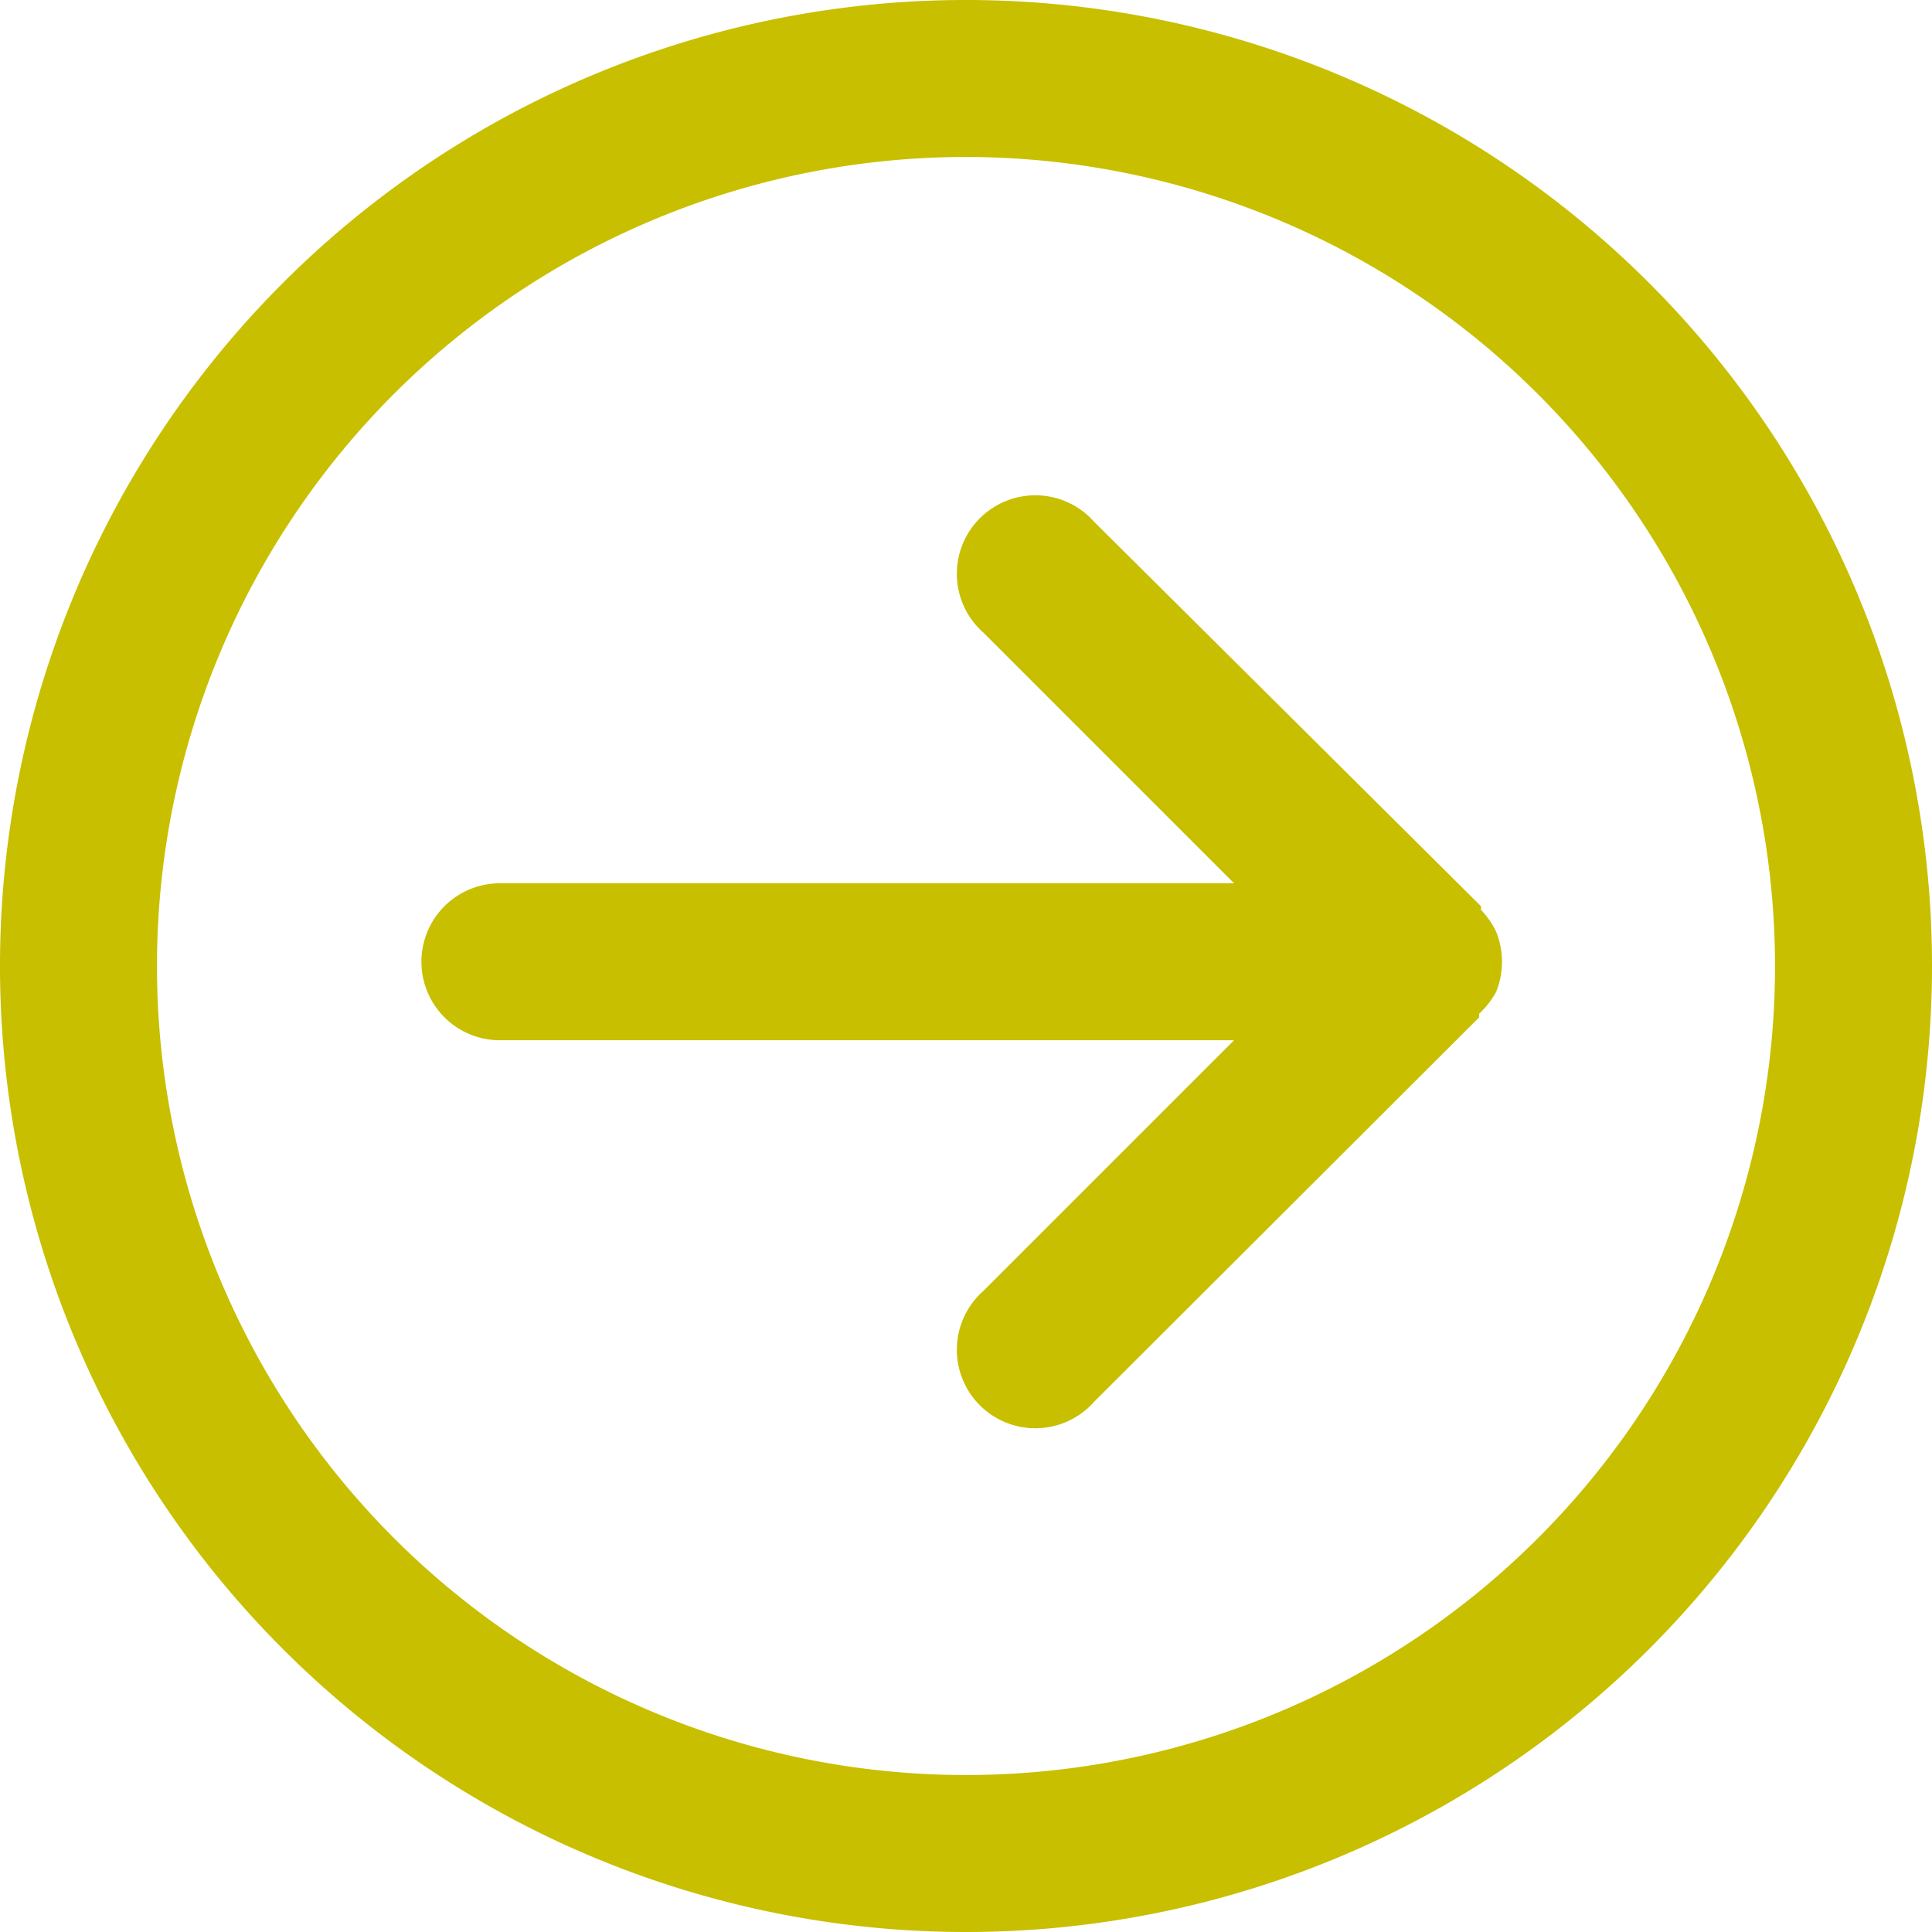
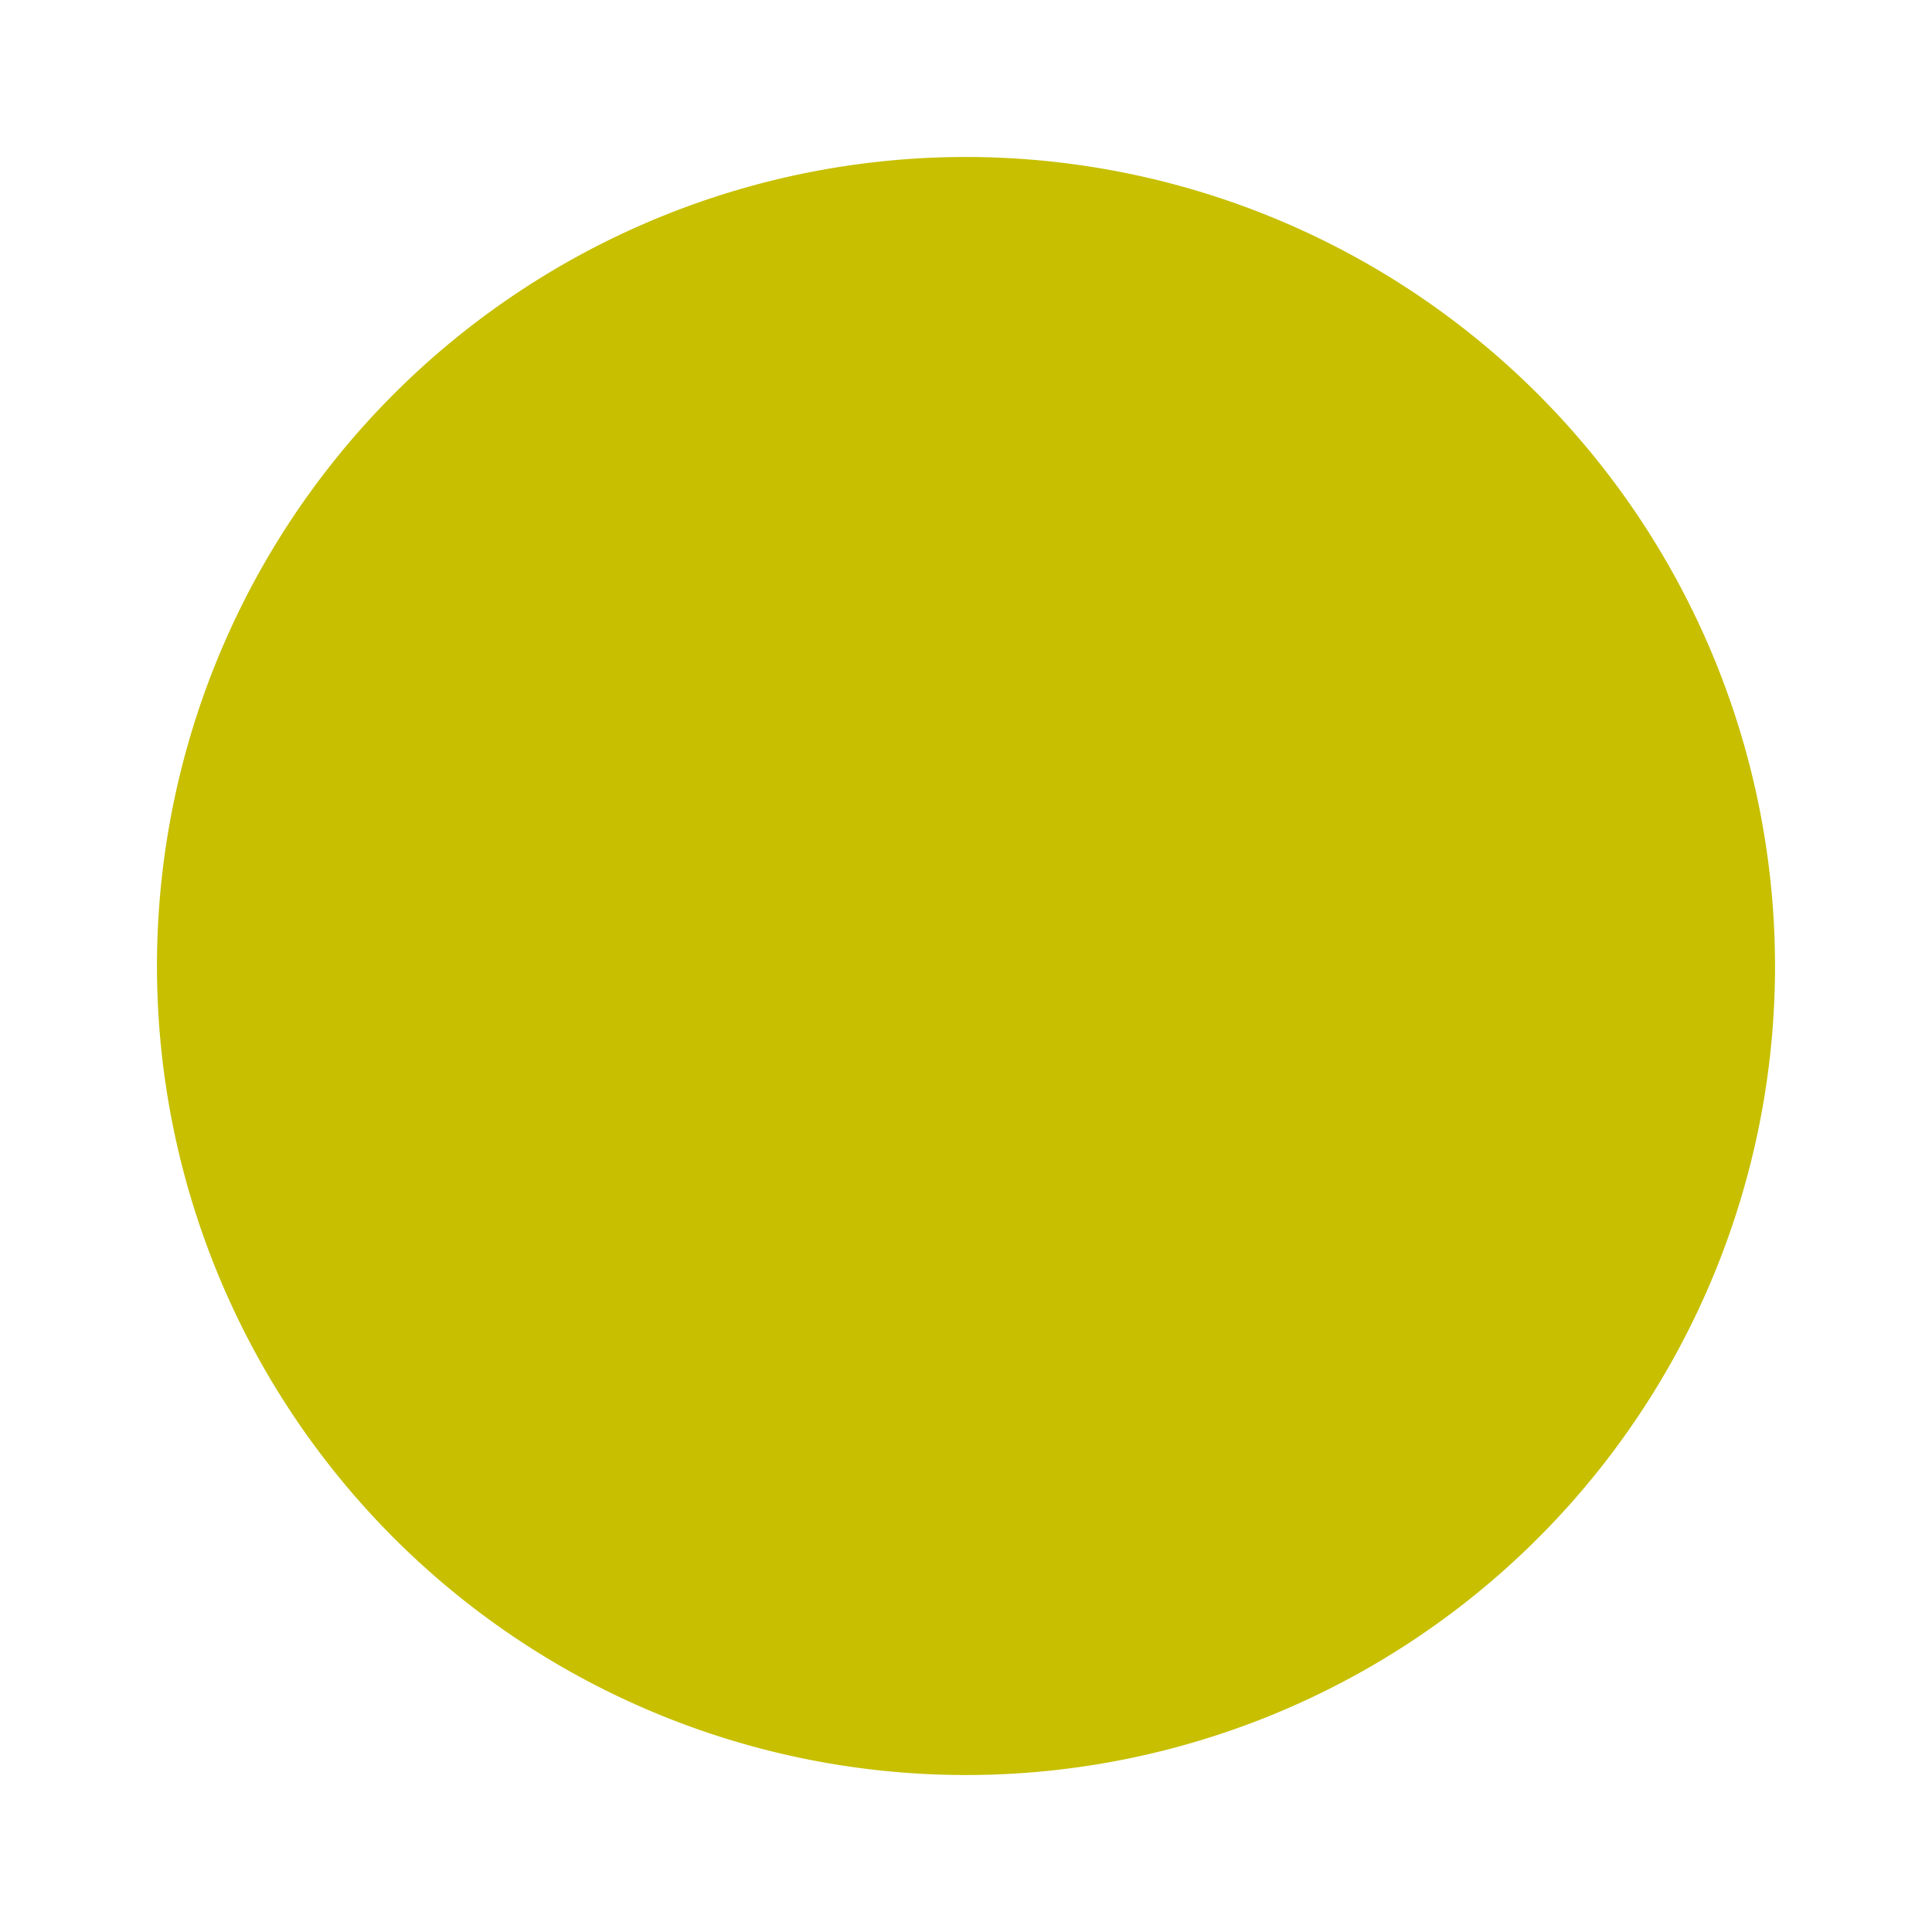
<svg xmlns="http://www.w3.org/2000/svg" width="32" height="32" viewBox="0 0 32 32">
  <defs>
    <style>.cls-1{fill:none;}.cls-2{fill:#c7bf00;}</style>
  </defs>
  <g data-name="Ebene 3">
    <g id="Ellipse_8" data-name="Ellipse 8">
-       <circle class="cls-1" cx="16" cy="16" r="16" />
-       <path class="cls-2" d="M16,32A16,16,0,1,1,32,16,16,16,0,0,1,16,32ZM16,2.6A13.4,13.4,0,1,0,29.4,16,13.41,13.41,0,0,0,16,2.6Z" />
+       <path class="cls-2" d="M16,32ZM16,2.6A13.4,13.4,0,1,0,29.4,16,13.41,13.41,0,0,0,16,2.6Z" />
    </g>
-     <path class="cls-2" d="M24.78,16.43a1.33,1.33,0,0,0,0-1,1.45,1.45,0,0,0-.25-.36l0-.06L18.12,8.64a1.3,1.3,0,1,0-1.83,1.84l4.15,4.15H8.28a1.3,1.3,0,1,0,0,2.6H20.44l-4.15,4.15a1.3,1.3,0,1,0,1.83,1.84l6.38-6.37,0-.06A1.45,1.45,0,0,0,24.78,16.43Z" />
  </g>
</svg>